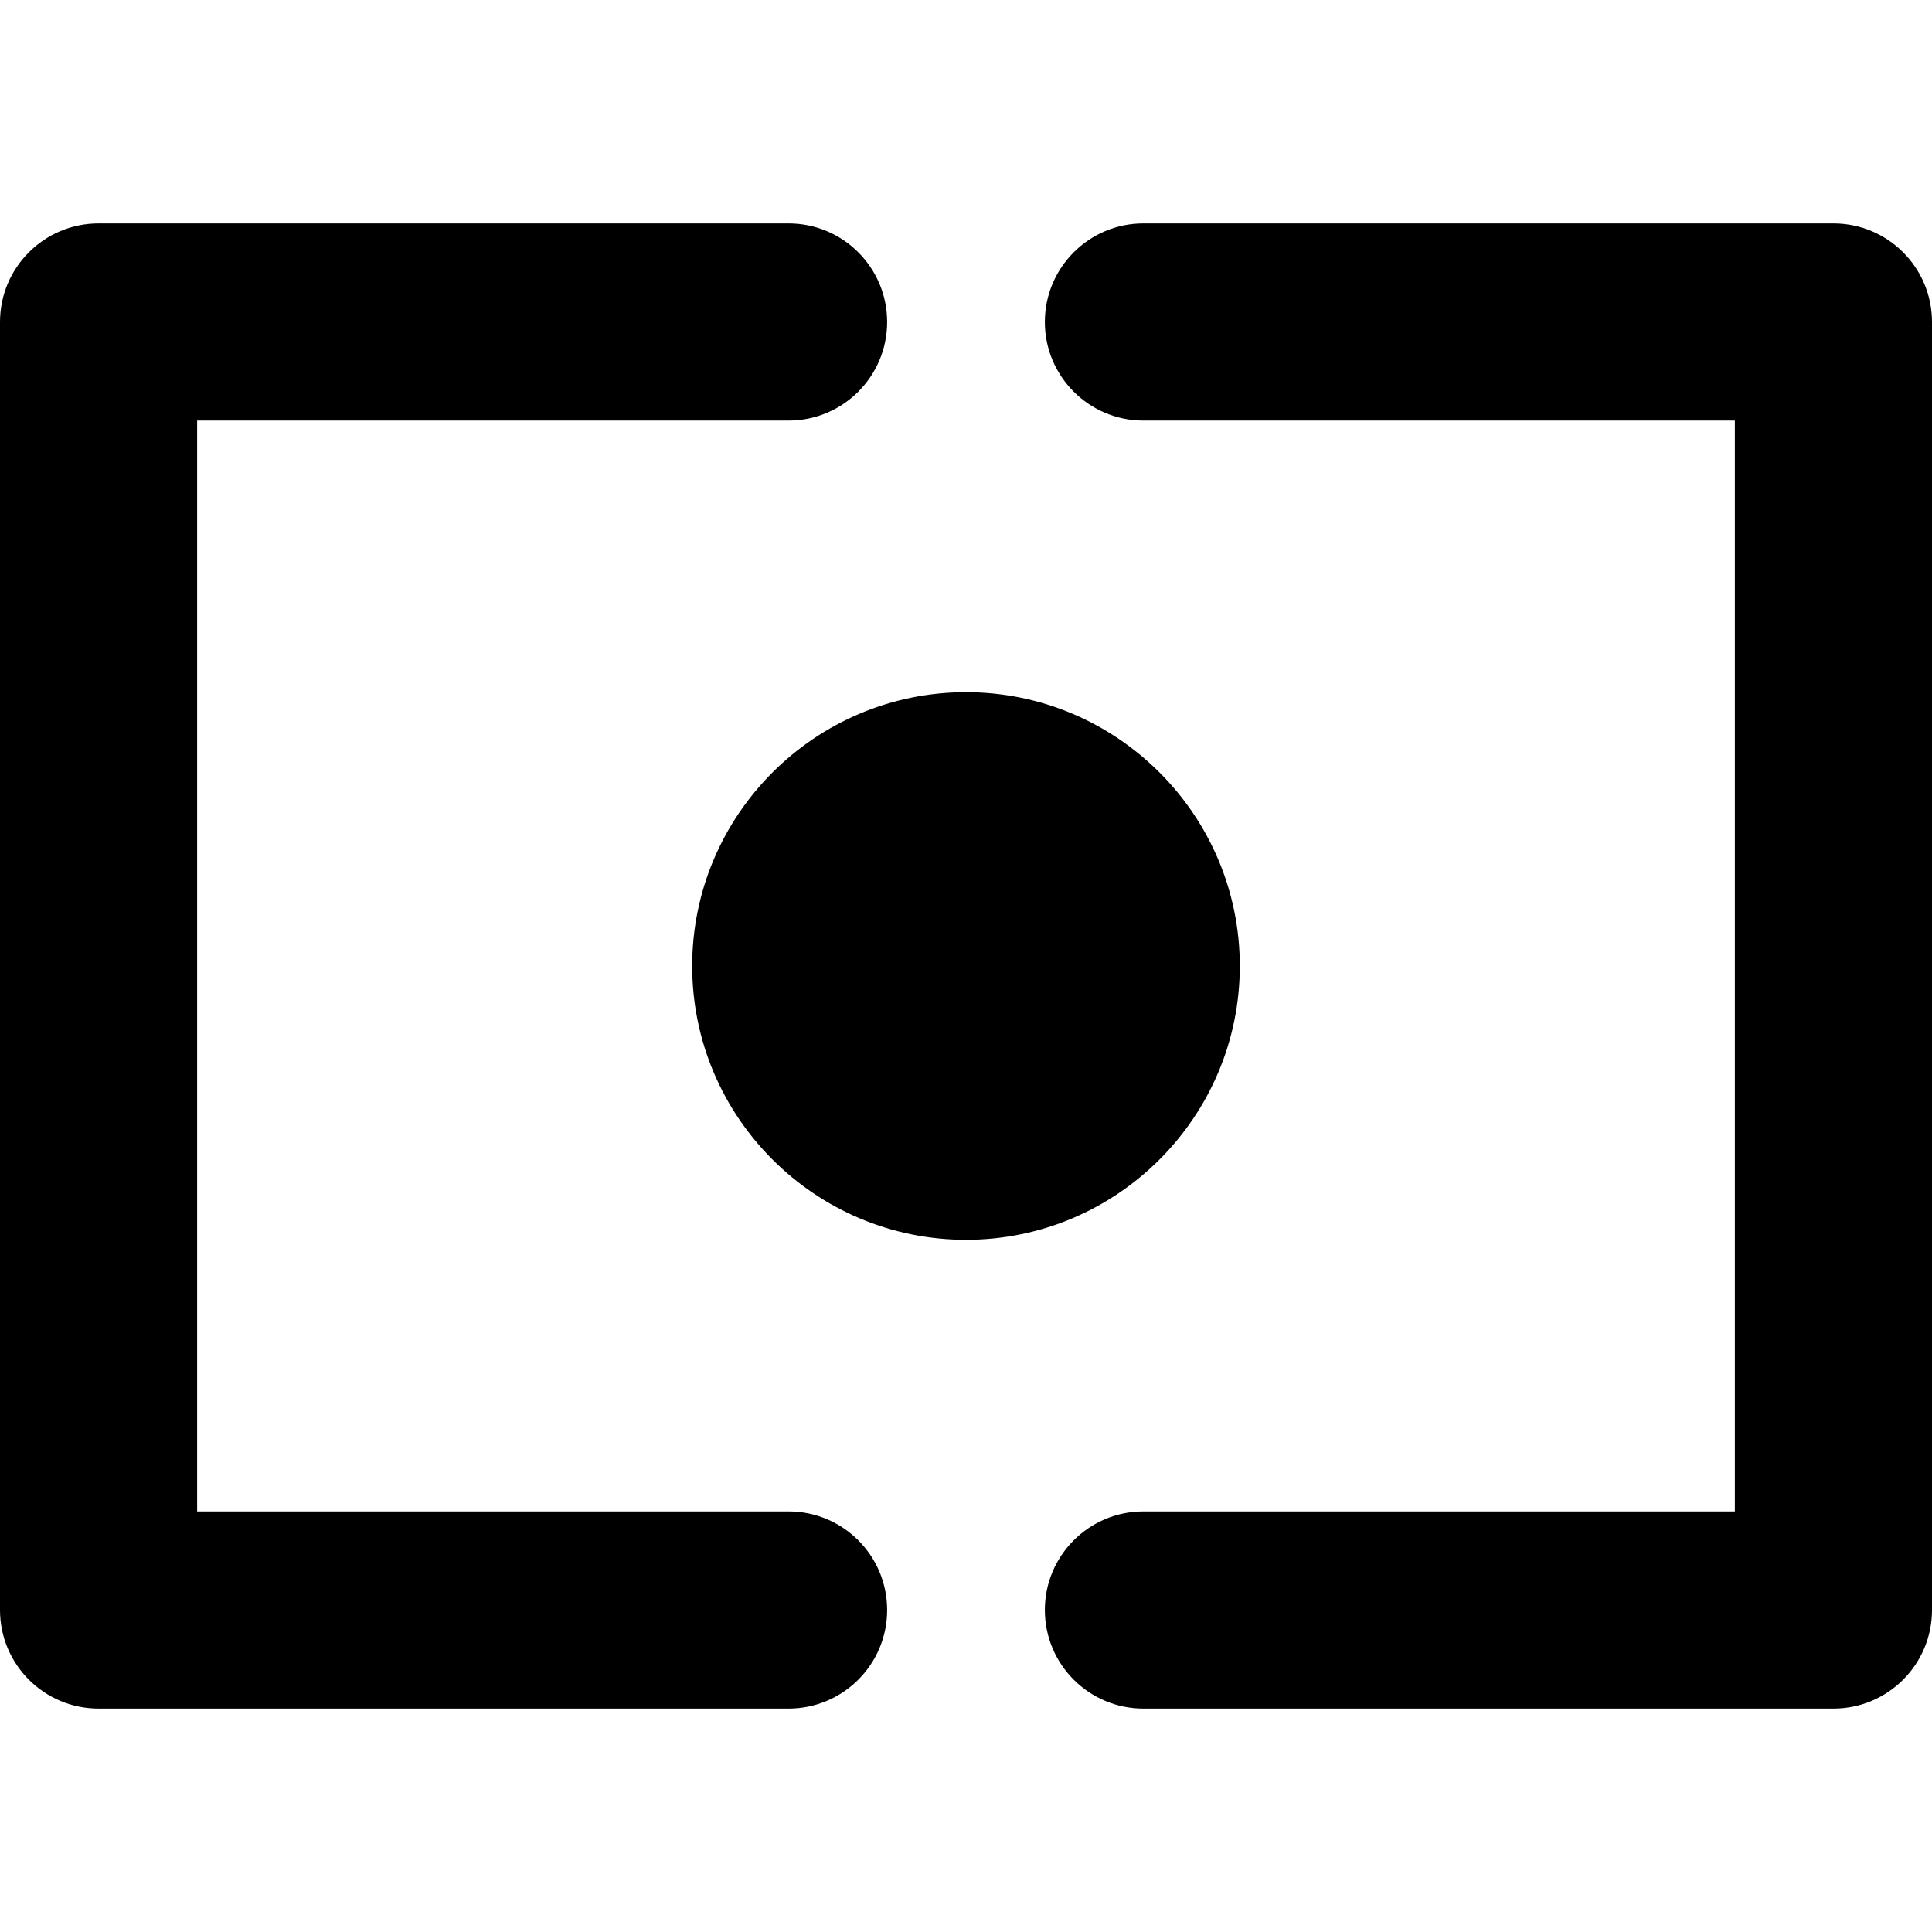
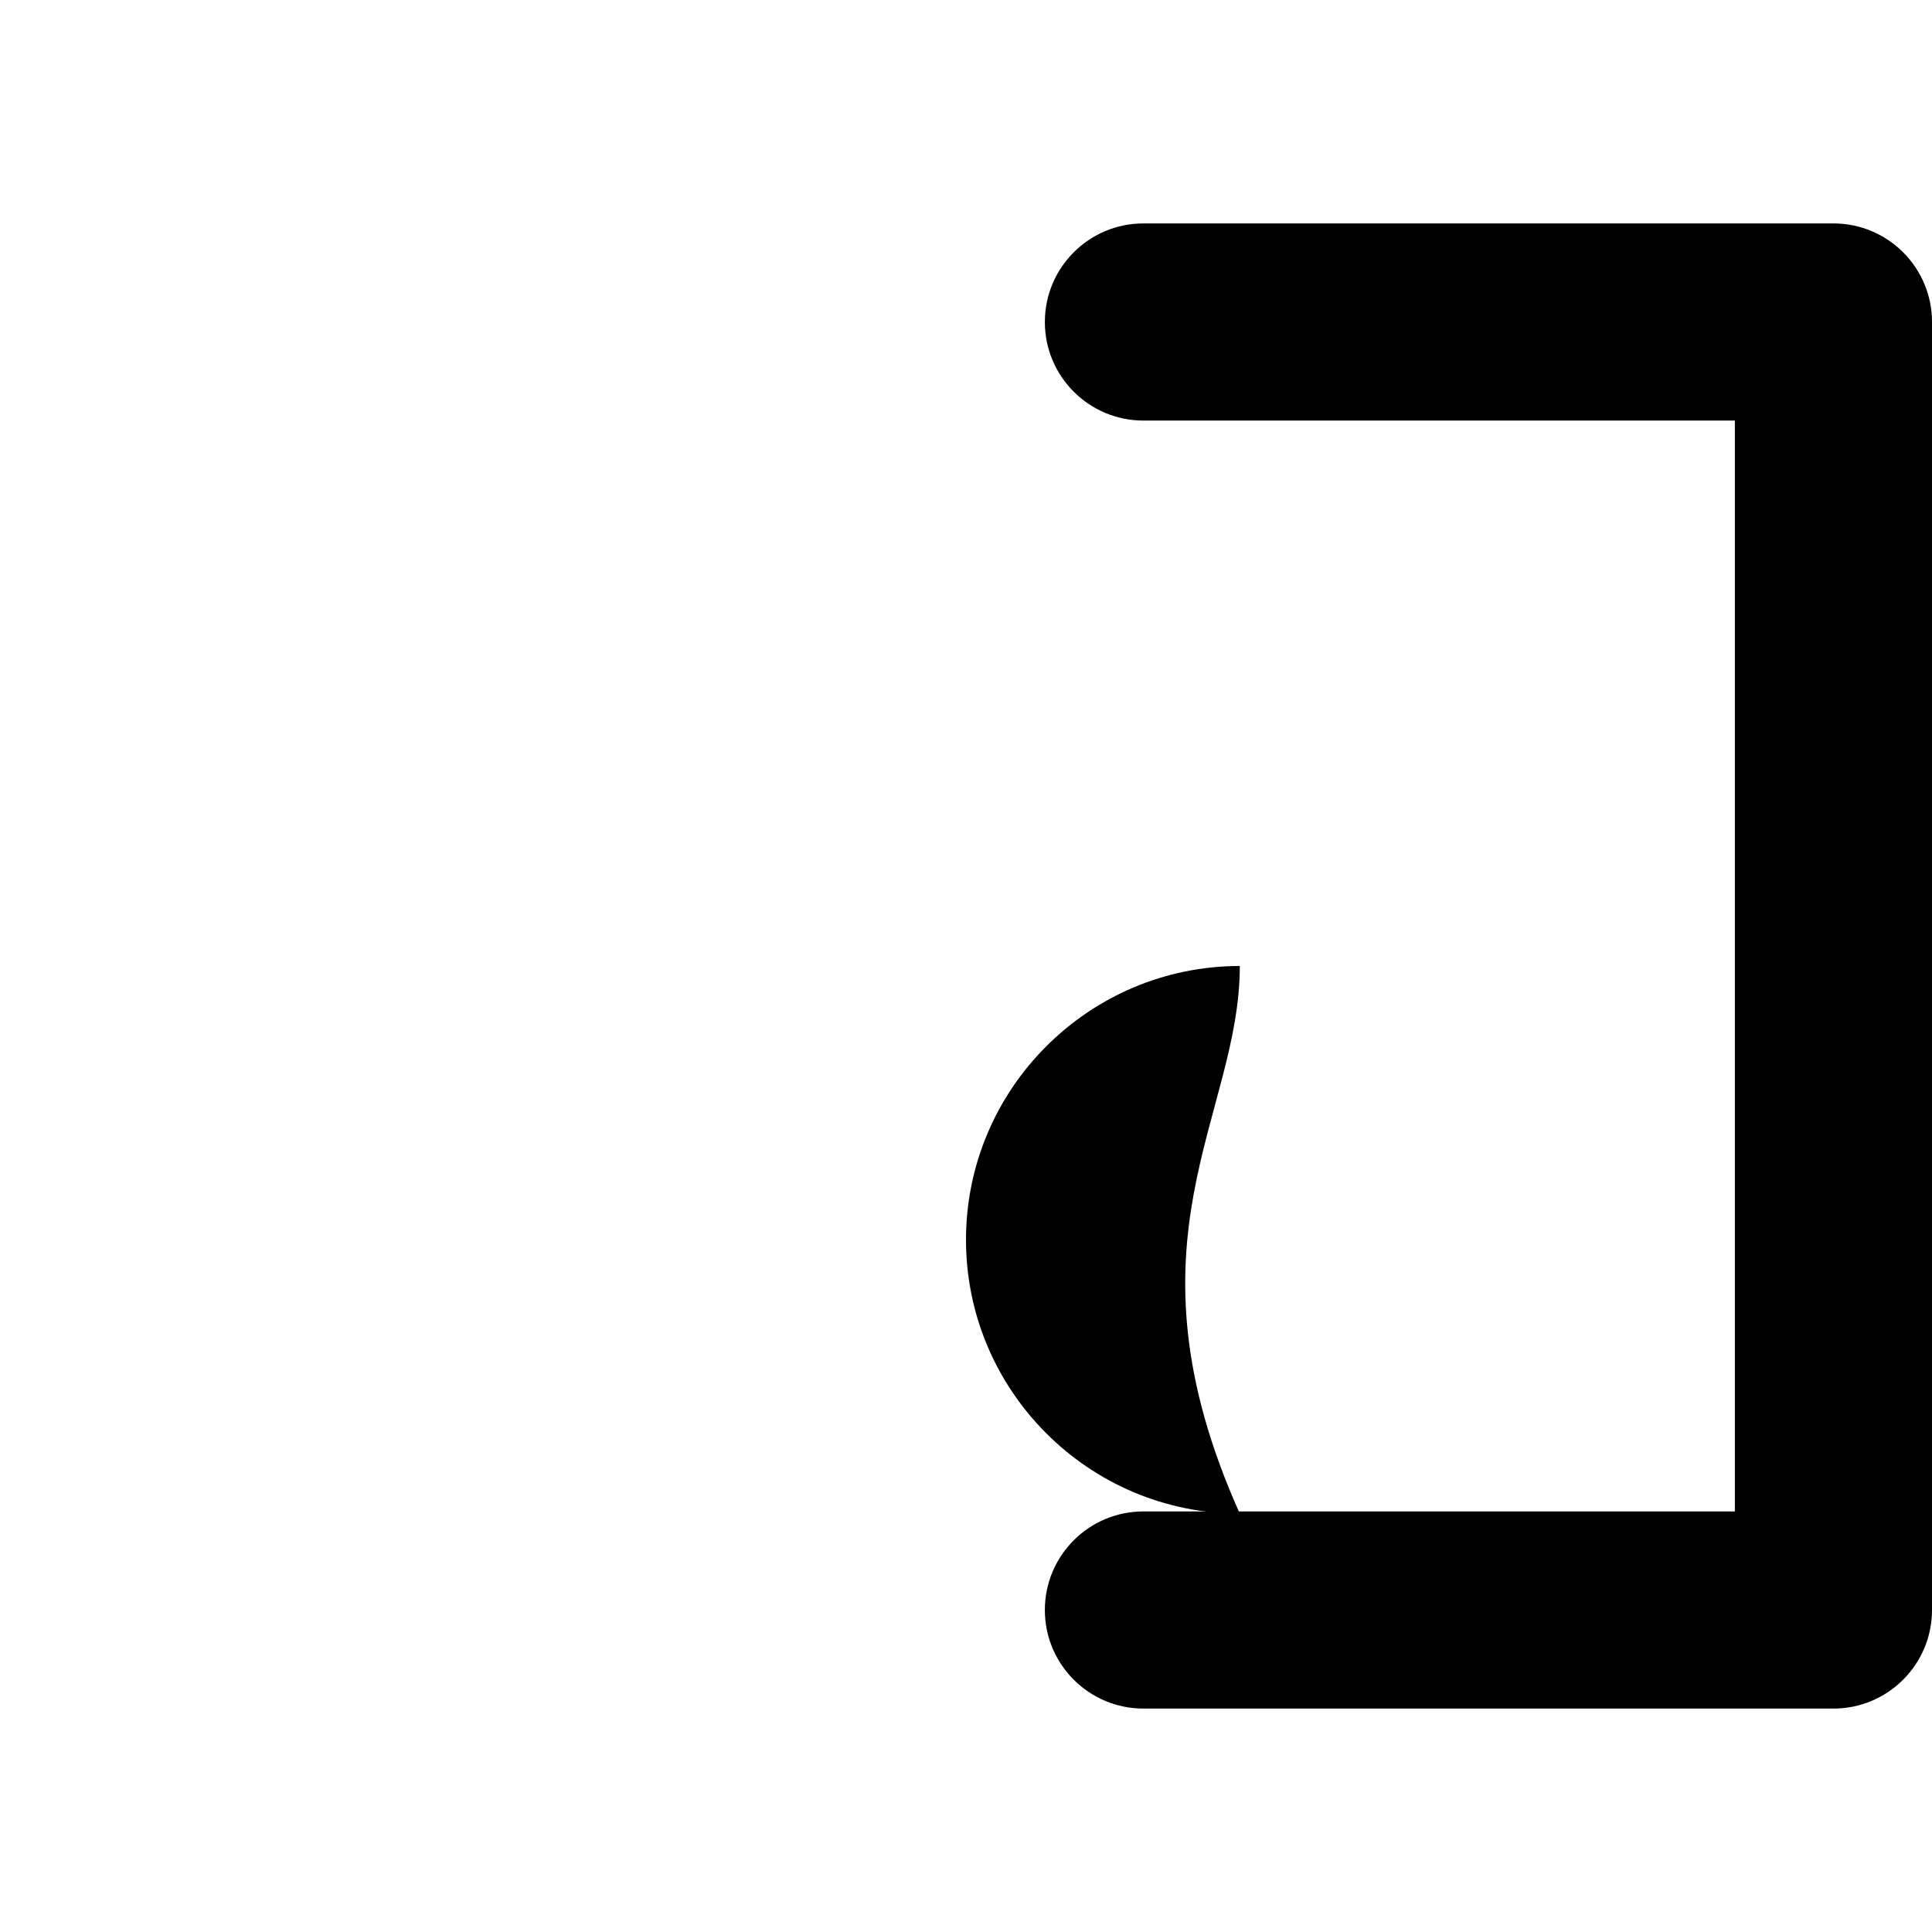
<svg xmlns="http://www.w3.org/2000/svg" fill="#000000" height="800px" width="800px" version="1.1" id="Capa_1" viewBox="0 0 294 294" xml:space="preserve">
  <g>
-     <path d="M120,230H30V64h90c8.284,0,15-6.716,15-15c0-8.284-6.716-15-15-15H15C6.716,34,0,40.716,0,49v196c0,8.284,6.716,15,15,15   h105c8.284,0,15-6.716,15-15C135,236.716,128.284,230,120,230z" />
    <path d="M279,34H174c-8.284,0-15,6.716-15,15c0,8.284,6.716,15,15,15h90v166h-90c-8.284,0-15,6.716-15,15c0,8.284,6.716,15,15,15   h105c8.284,0,15-6.716,15-15V49C294,40.716,287.284,34,279,34z" />
-     <path d="M188.666,147c0-22.976-18.691-41.667-41.667-41.667c-22.975,0-41.666,18.691-41.666,41.667   c0,22.975,18.691,41.666,41.666,41.666C169.975,188.666,188.666,169.975,188.666,147z" />
+     <path d="M188.666,147c-22.975,0-41.666,18.691-41.666,41.667   c0,22.975,18.691,41.666,41.666,41.666C169.975,188.666,188.666,169.975,188.666,147z" />
  </g>
</svg>